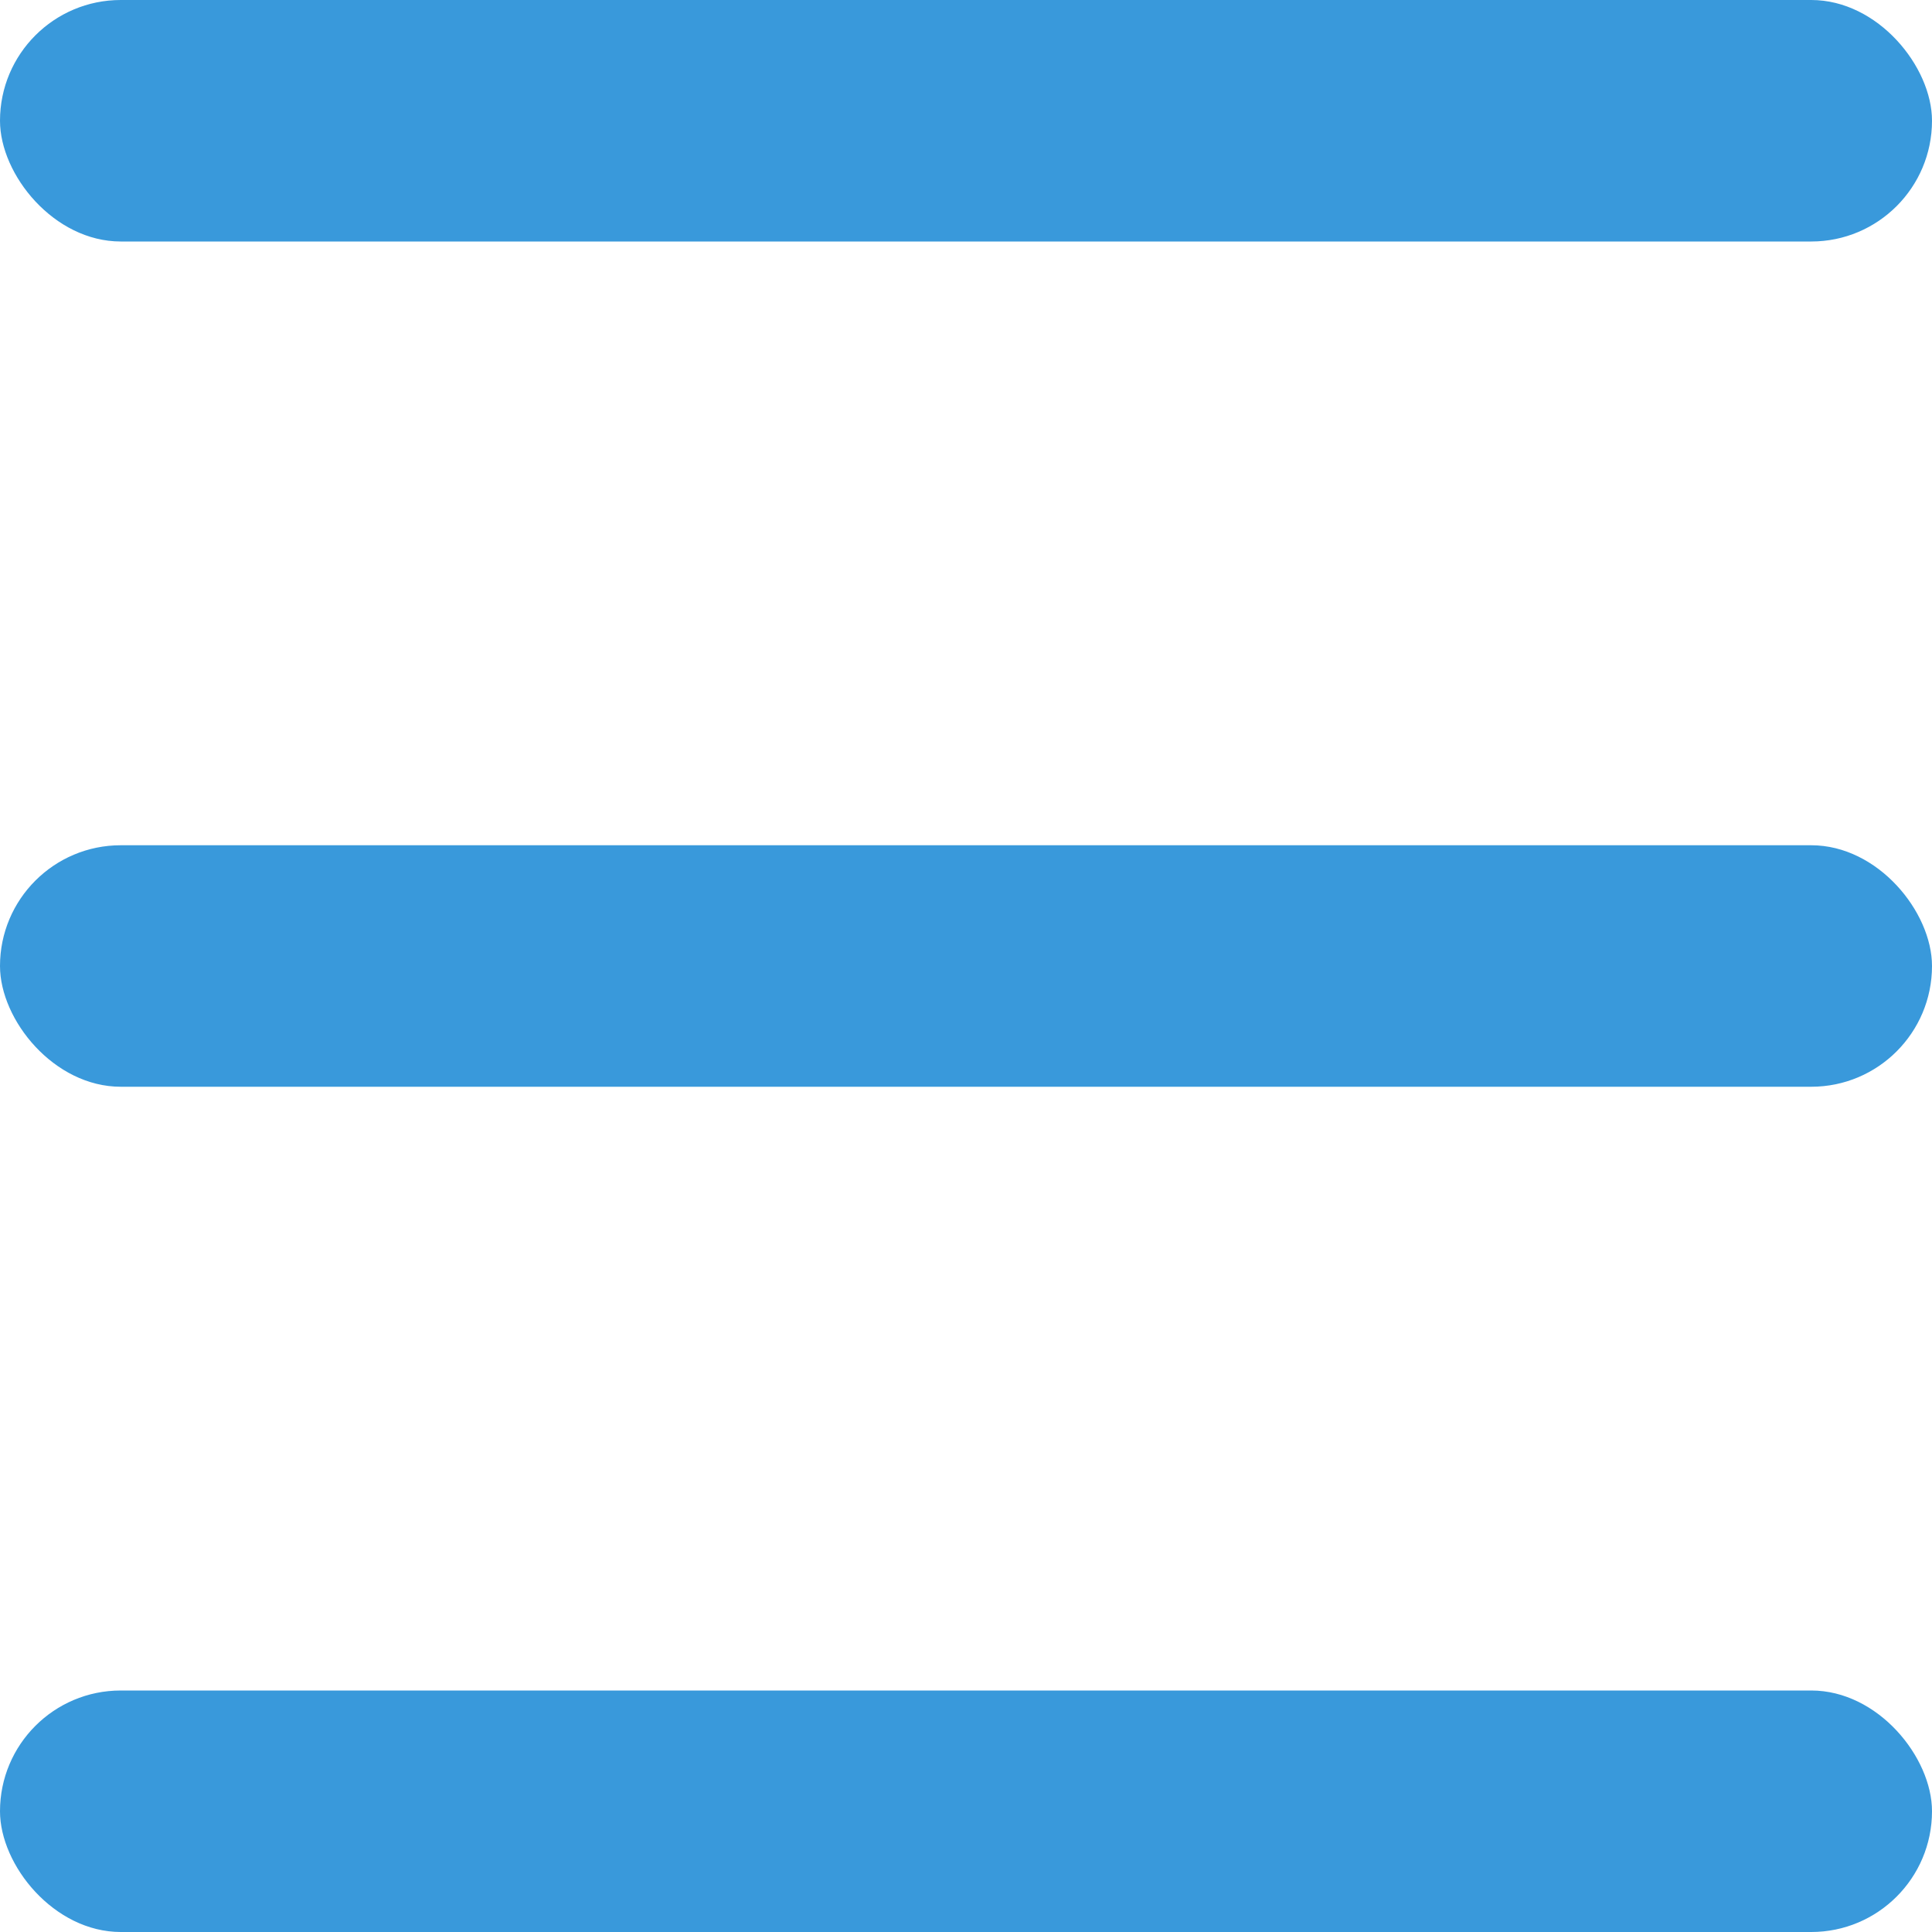
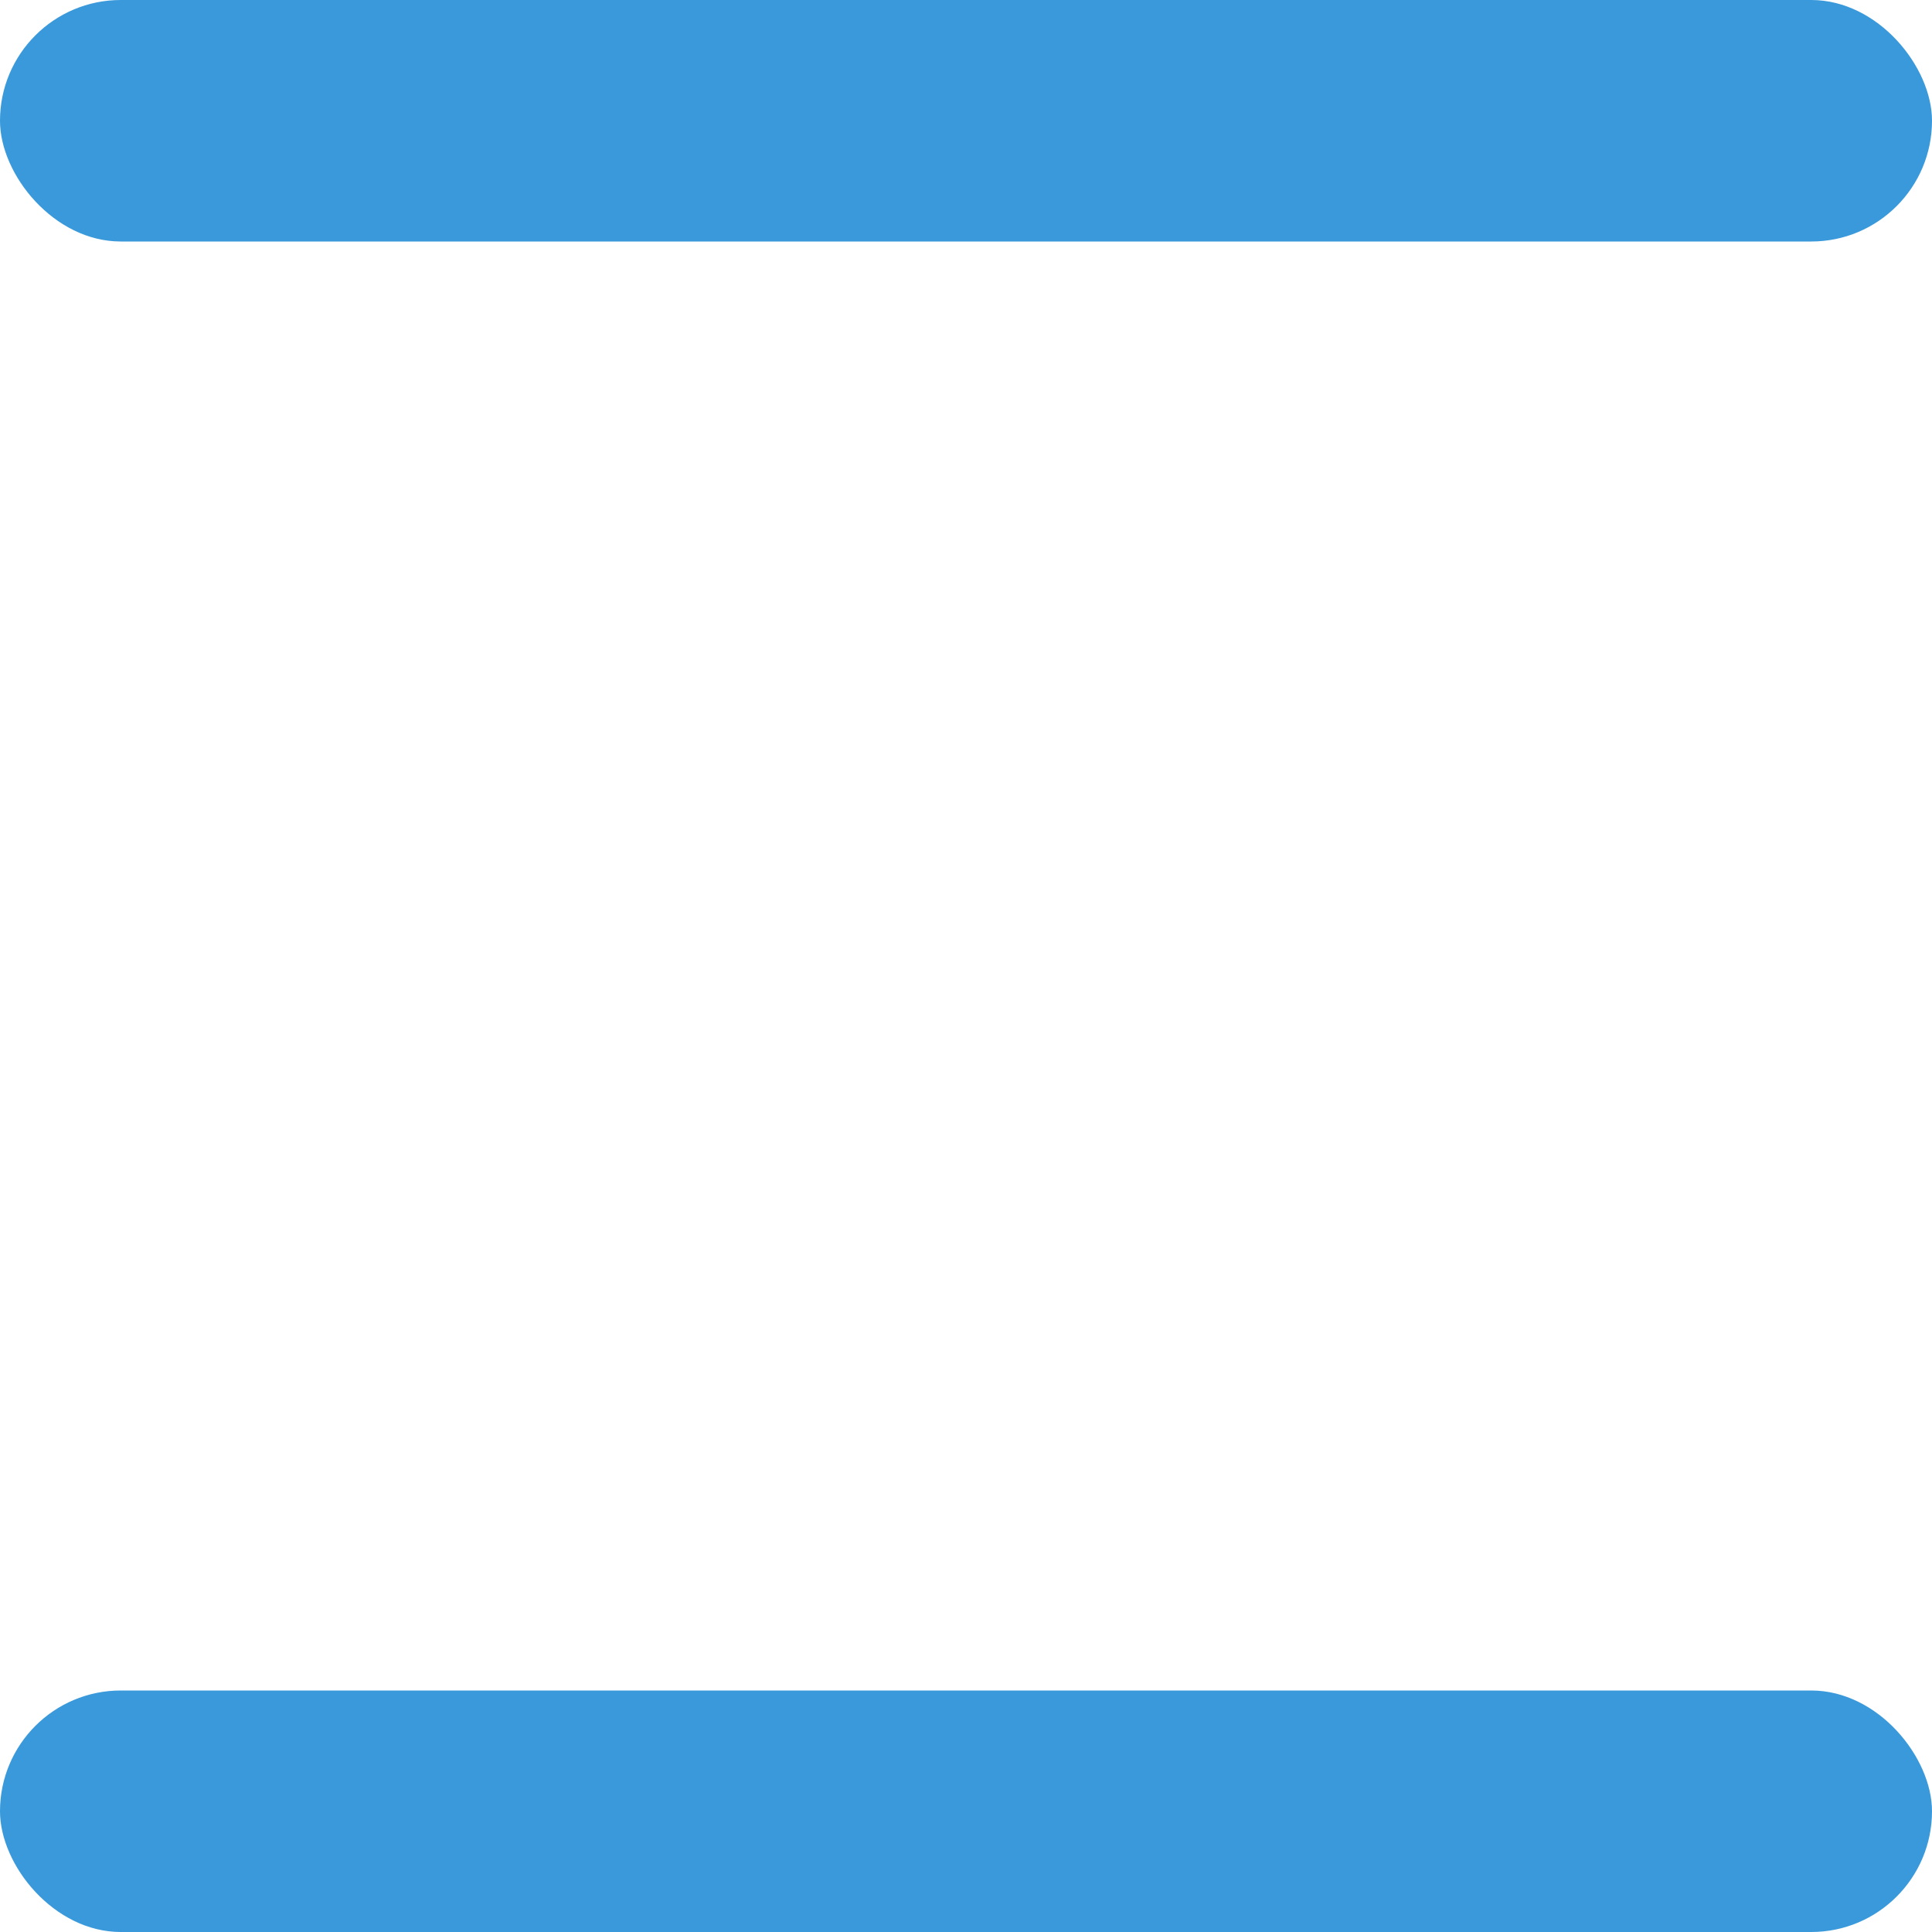
<svg xmlns="http://www.w3.org/2000/svg" width="16" height="16" viewBox="0 0 16 16" fill="none">
  <rect width="16" height="2" rx="1" fill="#3999DB" />
-   <rect y="7" width="16" height="2" rx="1" fill="#3999DB" />
  <rect y="14" width="16" height="2" rx="1" fill="#3999DB" />
</svg>